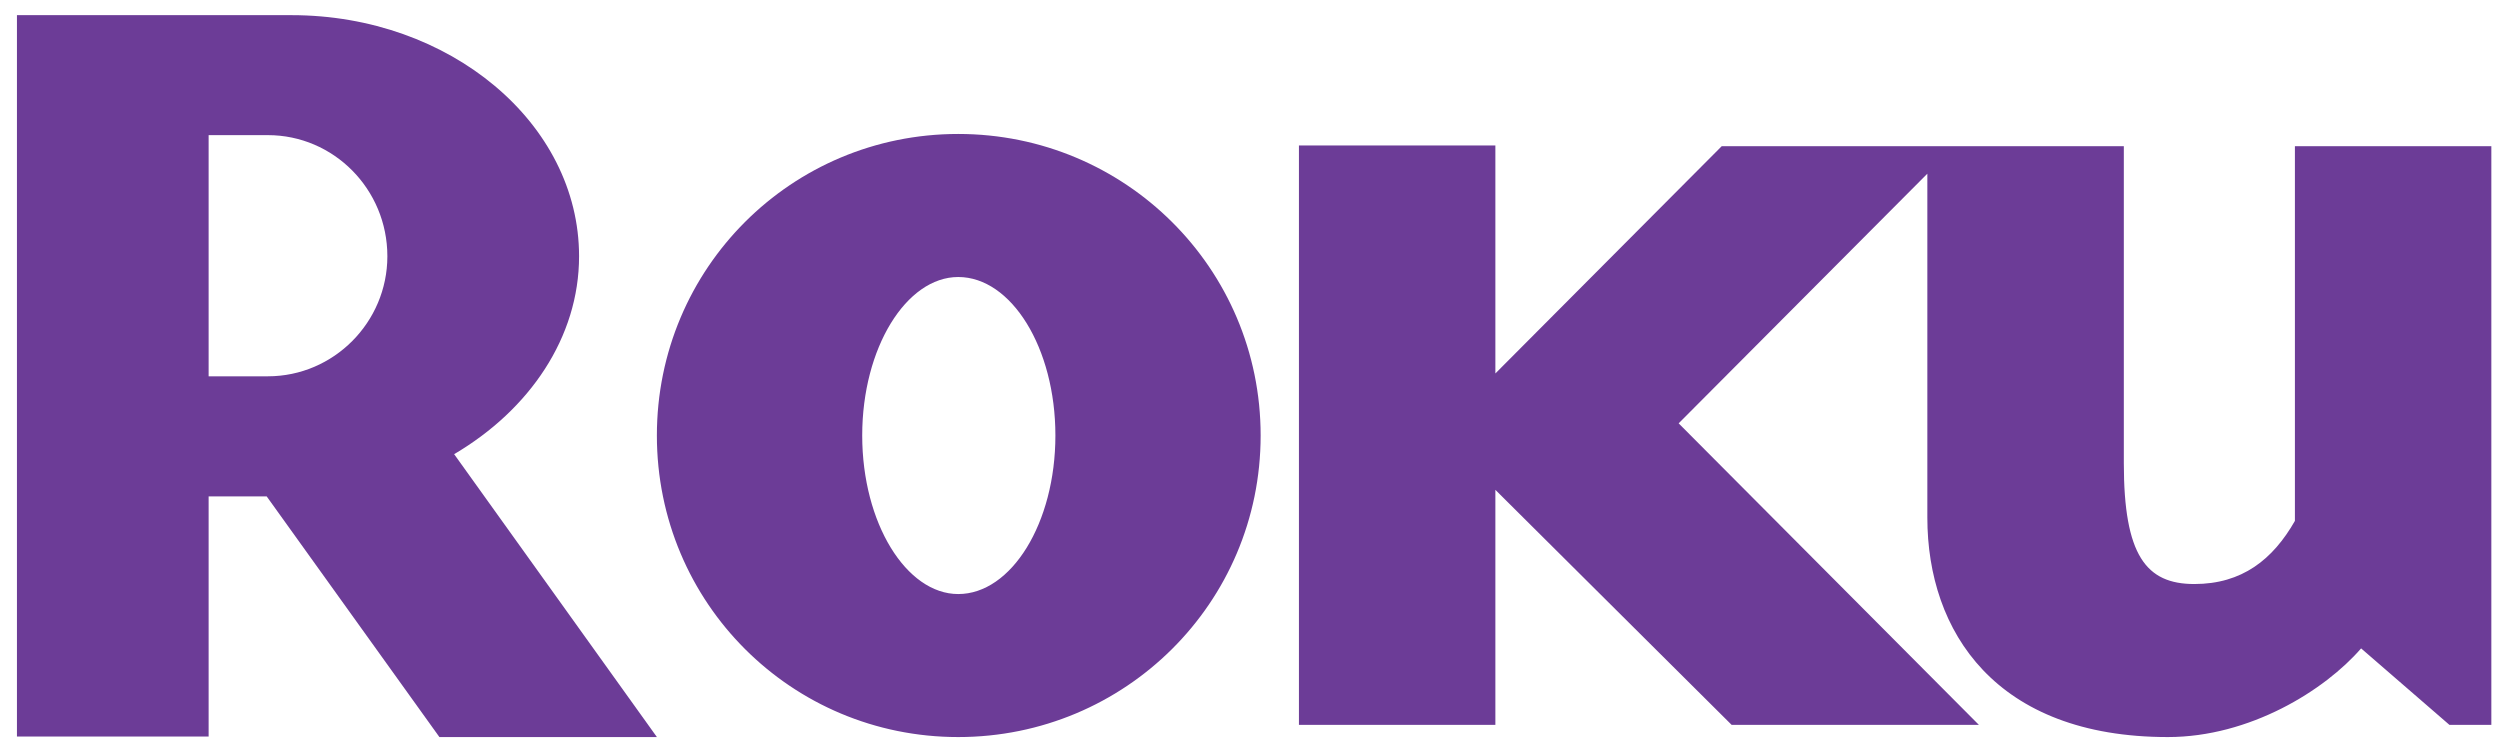
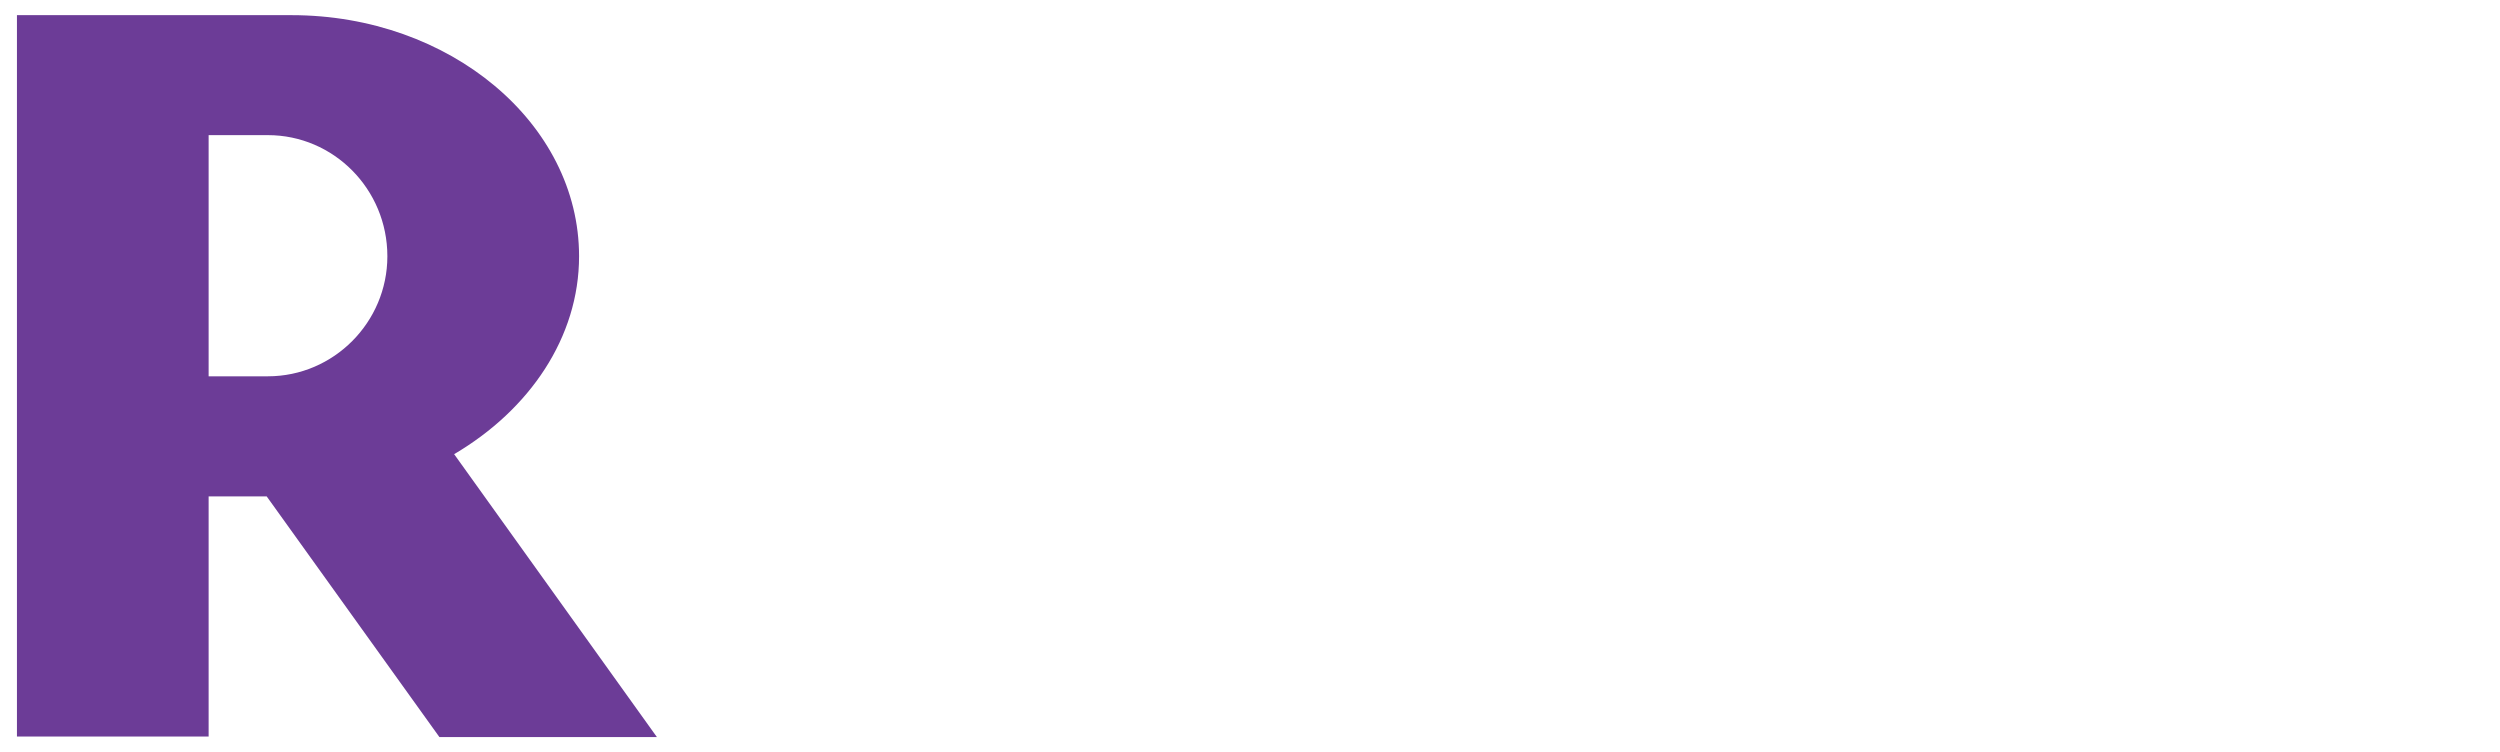
<svg xmlns="http://www.w3.org/2000/svg" width="113" height="34" viewBox="0 0 113 34" fill="none">
  <g clip-path="url(#clip0_2718_8015)">
    <path d="M17.509 11.583C17.509 8.55 15.079 6.108 12.108 6.108H9.43V17.009H12.108C15.079 17.009 17.509 14.566 17.509 11.583ZM29.692 33.315H19.861L12.055 22.438H9.43V33.292H0.766V0.685H13.178C20.334 0.685 26.174 5.571 26.174 11.583C26.174 15.249 23.935 18.524 20.527 20.528L29.692 33.315Z" fill="#6C3C97" />
-     <path d="M43.312 12.521C40.967 12.521 38.972 15.722 38.972 19.684C38.972 23.646 40.967 26.851 43.312 26.851C45.712 26.851 47.704 23.646 47.704 19.684C47.704 15.722 45.712 12.521 43.312 12.521ZM56.981 19.684C56.981 27.254 50.851 33.315 43.312 33.315C35.776 33.315 29.691 27.254 29.691 19.684C29.691 12.12 35.776 6.055 43.312 6.055C50.851 6.055 56.981 12.12 56.981 19.684ZM77.821 6.609L67.591 16.88V6.576H58.712V32.765H67.591V22.141L78.271 32.765H89.447L75.875 19.135L87.116 7.851V23.393C87.116 28.553 90.206 33.315 97.989 33.315C101.683 33.315 105.074 31.211 106.722 29.307L110.714 32.764H112.609V6.609H103.73V23.544C102.73 25.296 101.337 26.398 99.184 26.398C97 26.398 95.997 25.097 95.997 20.938V6.609H77.821Z" fill="#6C3C97" />
  </g>
  <defs>
    <clipPath id="clip0_2718_8015">
      <rect width="111.844" height="32.63" fill="white" transform="translate(0.766 0.685)" />
    </clipPath>
  </defs>
</svg>